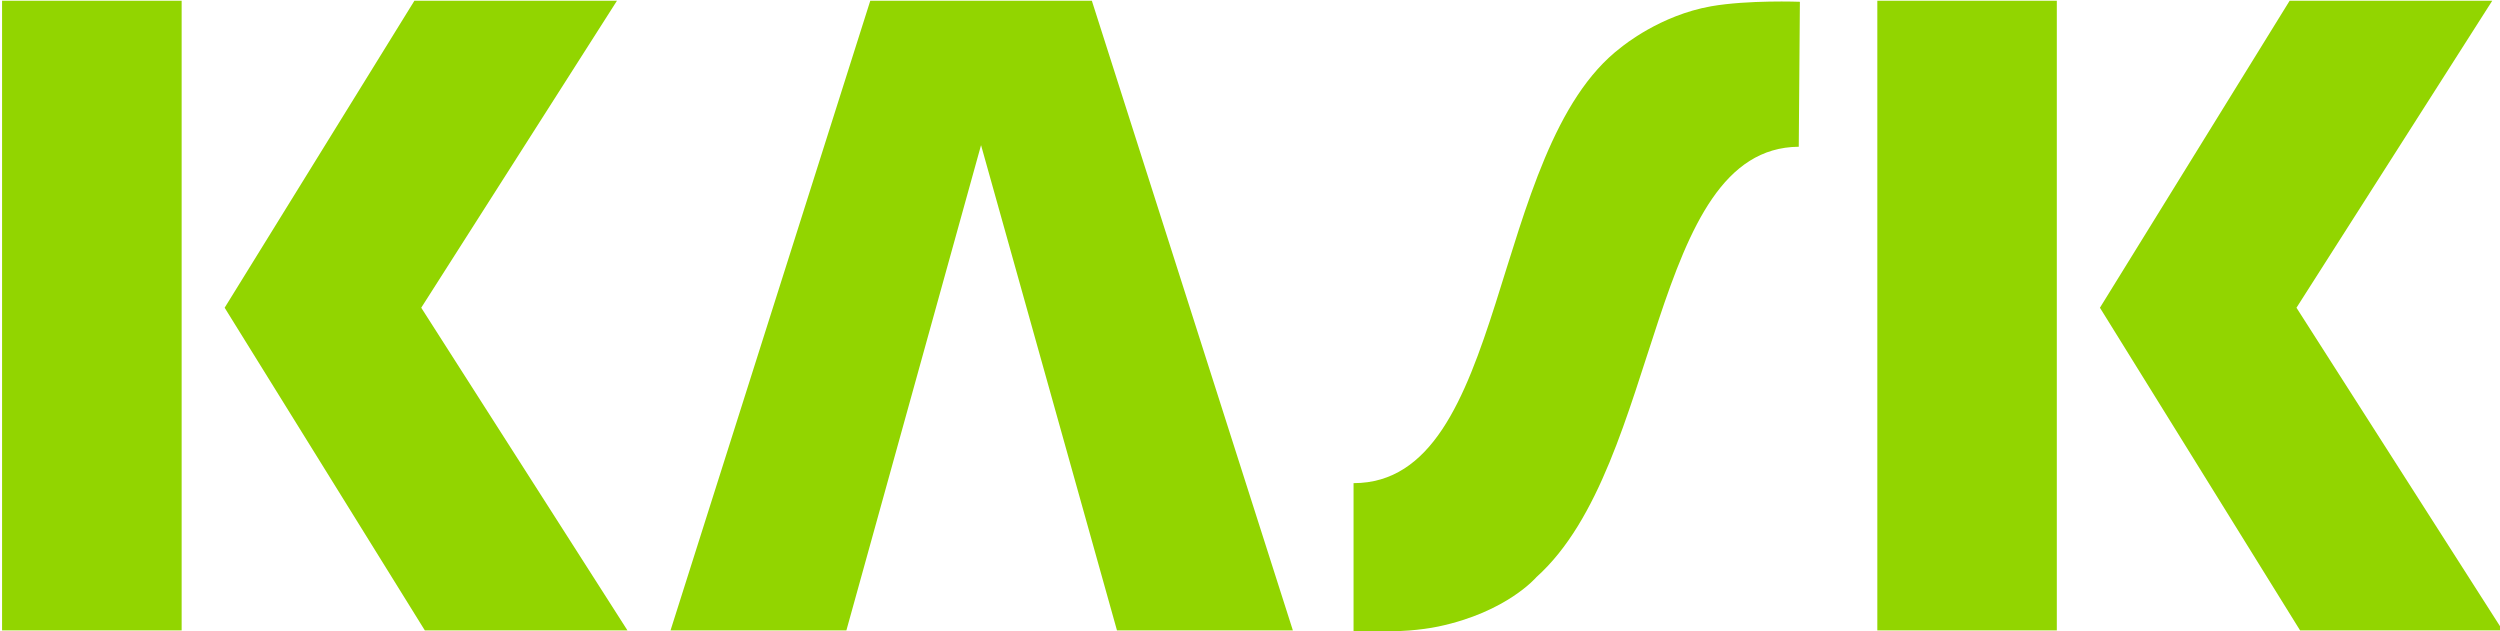
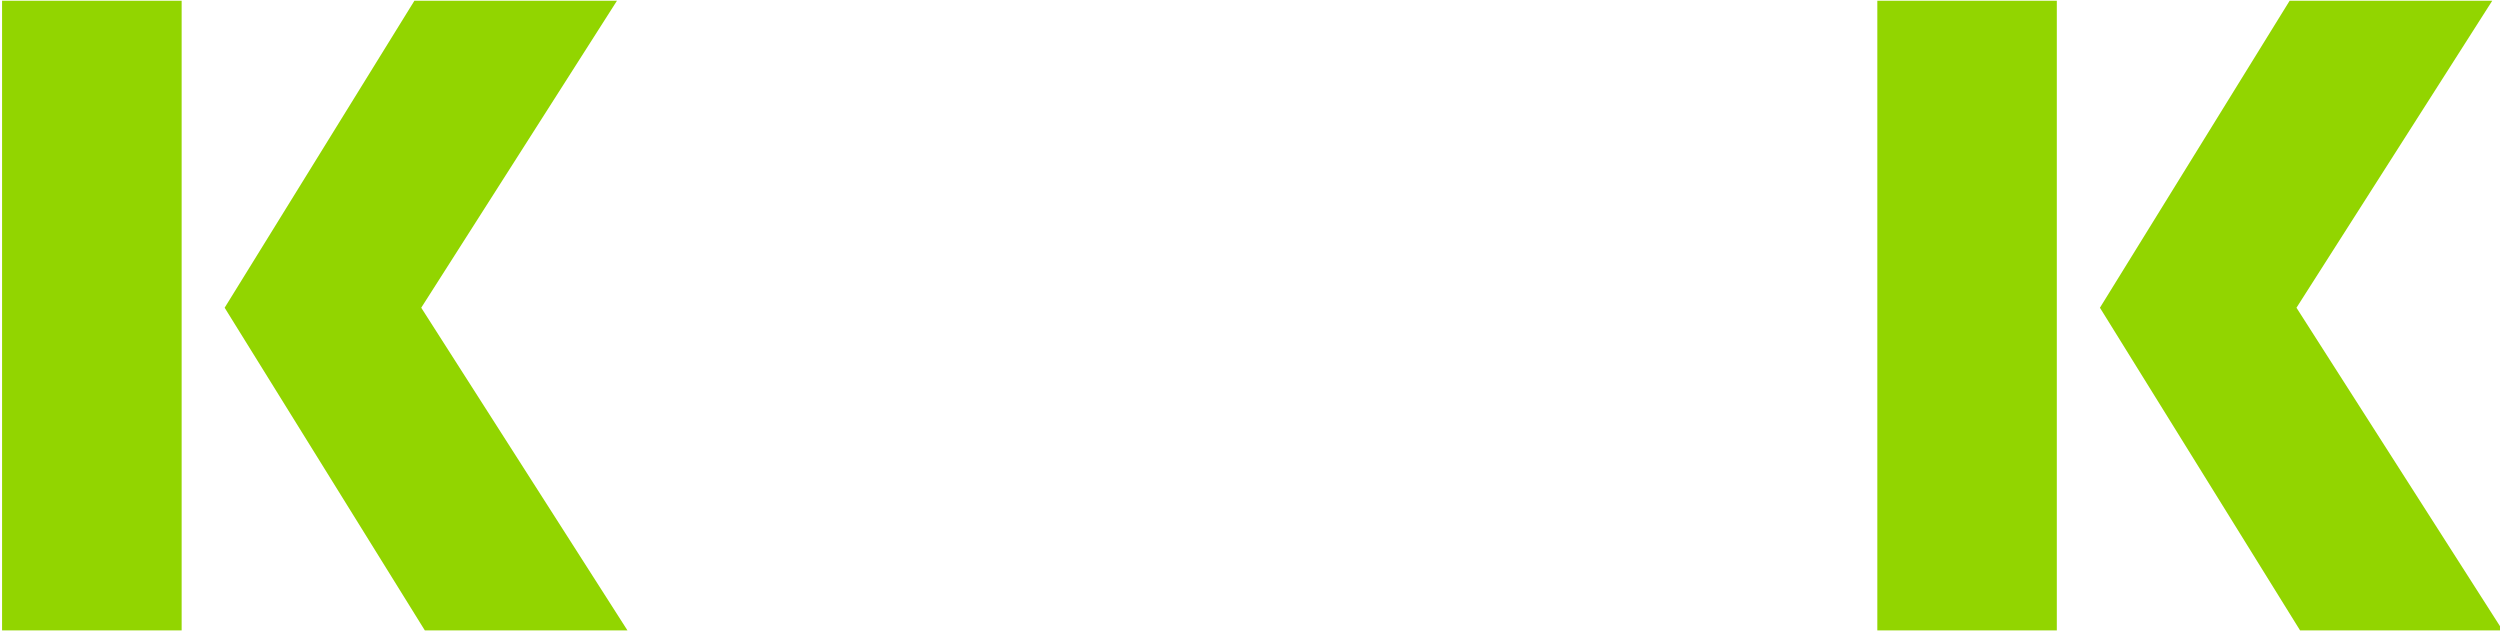
<svg xmlns="http://www.w3.org/2000/svg" width="264.58mm" height="66.781mm" version="1.1" viewBox="0 0 264.58 66.781">
  <defs>
    <clipPath id="a">
-       <path transform="translate(-930 -475.95)" d="m823.46 436.79h155.9v39.508h-155.9z" />
-     </clipPath>
+       </clipPath>
  </defs>
  <g transform="translate(23.565 -107.16)">
    <g transform="matrix(1.273 0 0 1.273 -1421 -335.28)">
      <g fill="#92d500">
        <path transform="matrix(1.333 0 0 -1.333 1132.2 347.62)" d="m0 0-11.834-19.145 12.486-20.125h12.637l-12.862 20.125 12.207 19.145zm-25.716-39.27h11.2v39.27h-11.2z" />
        <path transform="matrix(1.333 0 0 -1.333 1288.1 347.62)" d="m0 0-11.831-19.145 12.483-20.125h12.636l-12.861 20.125 12.209 19.145zm-25.715-39.27h11.195v39.27h-11.195z" />
-         <path transform="matrix(1.333 0 0 -1.333 1170.1 347.62)" d="m0 0-12.458-39.27h10.968l8.399 30.265 8.478-30.265h10.97l-12.537 39.27z" />
        <path transform="matrix(1.333 0 0 -1.333 1240 348.08)" d="m0 0c-3.168-0.56-5.471-2.45-5.622-2.57-8.323-6.337-6.968-27.17-16.675-27.17v-9.224s3.001-0.197 5.291 0.283c4.271 0.897 6.117 3.083 6.117 3.083 7.86 7.054 7.01 26.771 16.359 26.838l0.07 9.041s-3.233 0.123-5.54-0.281" clip-path="url(#a)" />
      </g>
    </g>
  </g>
</svg>